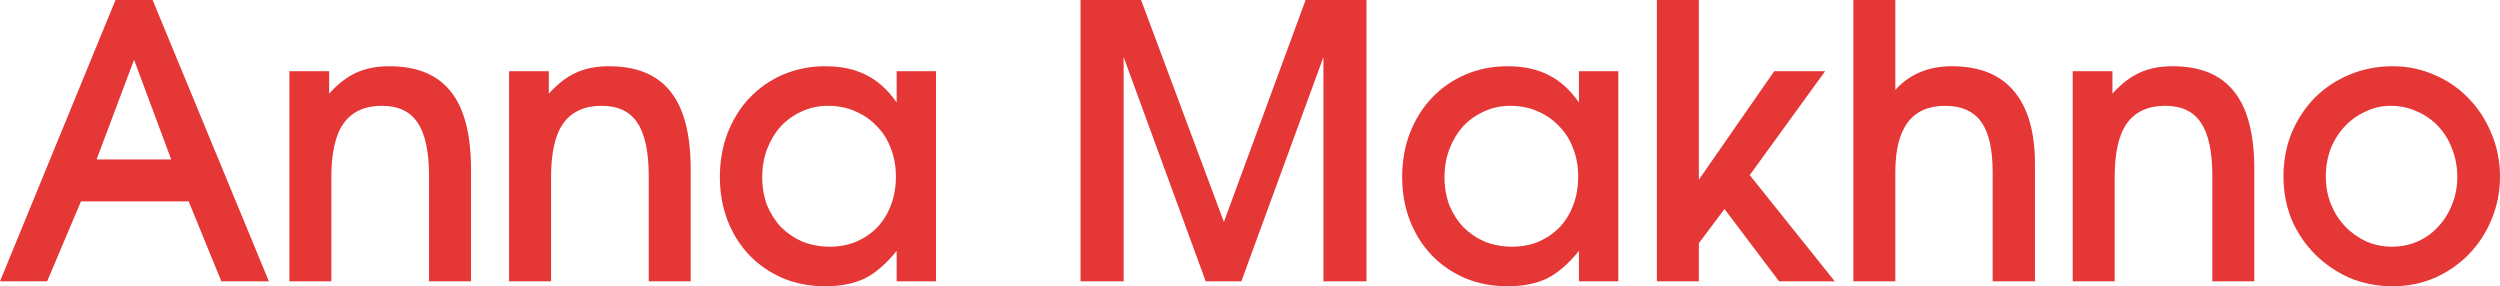
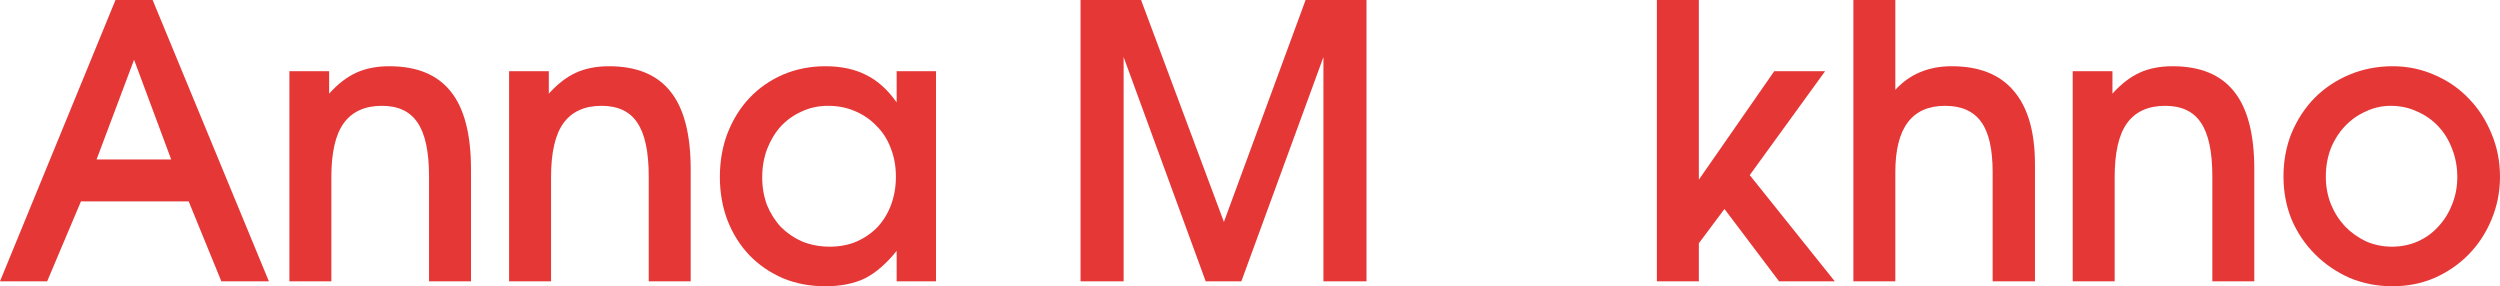
<svg xmlns="http://www.w3.org/2000/svg" width="2096" height="240" viewBox="0 0 2096 240" fill="none">
  <path d="M96.835 0H127.971L225.429 235.851H185.574L158.174 168.83H67.878L39.544 235.851H0L96.835 0ZM143.54 133.723L112.403 50.106L80.955 133.723H143.54Z" fill="#E63737" />
  <path d="M242.627 59.681H275.943V78.511C283.208 70.425 290.785 64.575 298.673 60.957C306.561 57.34 315.798 55.532 326.384 55.532C349.633 55.532 366.862 62.66 378.071 76.915C389.28 90.957 394.885 112.66 394.885 142.021V235.851H359.7V147.766C359.7 127.128 356.483 112.128 350.048 102.766C343.821 93.404 333.857 88.723 320.157 88.723C305.834 88.723 295.144 93.617 288.086 103.404C281.236 112.979 277.811 127.979 277.811 148.404V235.851H242.627V59.681Z" fill="#E63737" />
  <path d="M426.819 59.681H460.135V78.511C467.401 70.425 474.977 64.575 482.865 60.957C490.753 57.34 499.99 55.532 510.577 55.532C533.825 55.532 551.054 62.66 562.263 76.915C573.473 90.957 579.077 112.66 579.077 142.021V235.851H543.893V147.766C543.893 127.128 540.675 112.128 534.24 102.766C528.013 93.404 518.049 88.723 504.349 88.723C490.027 88.723 479.336 93.617 472.279 103.404C465.429 112.979 462.004 127.979 462.004 148.404V235.851H426.819V59.681Z" fill="#E63737" />
  <path d="M603.539 148.404C603.539 135 605.718 122.66 610.077 111.383C614.644 99.894 620.768 90.106 628.448 82.021C636.336 73.723 645.677 67.234 656.471 62.553C667.473 57.872 679.304 55.532 691.967 55.532C705.252 55.532 716.668 57.979 726.217 62.872C735.765 67.553 744.276 75.213 751.749 85.851V59.681H784.754V235.851H751.749V210.319C743.238 220.957 734.416 228.617 725.283 233.298C716.149 237.766 705.044 240 691.967 240C679.097 240 667.265 237.766 656.471 233.298C645.677 228.617 636.336 222.234 628.448 214.149C620.56 205.851 614.437 196.17 610.077 185.106C605.718 173.83 603.539 161.596 603.539 148.404ZM639.034 148.723C639.034 157.021 640.384 164.787 643.082 172.021C645.988 179.043 649.932 185.213 654.914 190.532C660.104 195.638 666.123 199.681 672.973 202.66C680.031 205.426 687.608 206.809 695.703 206.809C703.799 206.809 711.168 205.426 717.81 202.66C724.66 199.681 730.576 195.638 735.558 190.532C740.54 185.213 744.38 178.936 747.078 171.702C749.777 164.468 751.126 156.596 751.126 148.085C751.126 139.362 749.673 131.383 746.767 124.149C744.069 116.915 740.125 110.745 734.935 105.638C729.953 100.319 723.934 96.17 716.876 93.192C710.026 90.213 702.449 88.723 694.146 88.723C686.258 88.723 678.889 90.319 672.039 93.511C665.397 96.489 659.585 100.638 654.603 105.957C649.829 111.277 645.988 117.66 643.082 125.106C640.384 132.34 639.034 140.213 639.034 148.723Z" fill="#E63737" />
  <path d="M905.928 0H956.681L1026.12 186.064L1094.62 0H1145.68V235.851H1109.56V47.872L1040.75 235.851H1010.86L942.047 47.872V235.851H905.928V0Z" fill="#E63737" />
-   <path d="M1175.58 148.404C1175.58 135 1177.76 122.66 1182.11 111.383C1186.68 99.894 1192.81 90.106 1200.49 82.021C1208.37 73.723 1217.71 67.234 1228.51 62.553C1239.51 57.872 1251.34 55.532 1264 55.532C1277.29 55.532 1288.71 57.979 1298.25 62.872C1307.8 67.553 1316.31 75.213 1323.79 85.851V59.681H1356.79V235.851H1323.79V210.319C1315.28 220.957 1306.45 228.617 1297.32 233.298C1288.19 237.766 1277.08 240 1264 240C1251.13 240 1239.3 237.766 1228.51 233.298C1217.71 228.617 1208.37 222.234 1200.49 214.149C1192.6 205.851 1186.47 196.17 1182.11 185.106C1177.76 173.83 1175.58 161.596 1175.58 148.404ZM1211.07 148.723C1211.07 157.021 1212.42 164.787 1215.12 172.021C1218.03 179.043 1221.97 185.213 1226.95 190.532C1232.14 195.638 1238.16 199.681 1245.01 202.66C1252.07 205.426 1259.64 206.809 1267.74 206.809C1275.84 206.809 1283.2 205.426 1289.85 202.66C1296.7 199.681 1302.61 195.638 1307.6 190.532C1312.58 185.213 1316.42 178.936 1319.12 171.702C1321.81 164.468 1323.16 156.596 1323.16 148.085C1323.16 139.362 1321.71 131.383 1318.8 124.149C1316.11 116.915 1312.16 110.745 1306.97 105.638C1301.99 100.319 1295.97 96.17 1288.91 93.192C1282.06 90.213 1274.49 88.723 1266.18 88.723C1258.3 88.723 1250.93 90.319 1244.08 93.511C1237.43 96.489 1231.62 100.638 1226.64 105.957C1221.87 111.277 1218.03 117.66 1215.12 125.106C1212.42 132.34 1211.07 140.213 1211.07 148.723Z" fill="#E63737" />
-   <path d="M1389.13 0H1424.32V150.638L1487.53 59.681H1530.18L1466.98 146.809L1538.28 235.851H1491.57L1445.8 175.213L1424.32 203.936V235.851H1389.13V0Z" fill="#E63737" />
+   <path d="M1389.13 0H1424.32V150.638L1487.53 59.681H1530.18L1466.98 146.809L1538.28 235.851H1491.57L1445.8 175.213L1424.32 203.936V235.851H1389.13V0" fill="#E63737" />
  <path d="M1553.87 0H1589.05V75.319C1601.09 62.128 1616.87 55.532 1636.38 55.532C1659.42 55.532 1676.75 62.447 1688.38 76.277C1700.21 90.106 1706.12 110.638 1706.12 137.872V235.851H1670.63V144.255C1670.63 124.894 1667.41 110.851 1660.98 102.128C1654.54 93.192 1644.47 88.723 1630.77 88.723C1602.96 88.723 1589.05 107.234 1589.05 144.255V235.851H1553.87V0Z" fill="#E63737" />
  <path d="M1737.75 59.681H1771.07V78.511C1778.34 70.425 1785.91 64.575 1793.8 60.957C1801.69 57.34 1810.93 55.532 1821.51 55.532C1844.76 55.532 1861.99 62.66 1873.2 76.915C1884.41 90.957 1890.01 112.66 1890.01 142.021V235.851H1854.83V147.766C1854.83 127.128 1851.61 112.128 1845.18 102.766C1838.95 93.404 1828.98 88.723 1815.28 88.723C1800.96 88.723 1790.27 93.617 1783.21 103.404C1776.36 112.979 1772.94 127.979 1772.94 148.404V235.851H1737.75V59.681Z" fill="#E63737" />
  <path d="M1914.47 148.085C1914.47 134.894 1916.76 122.66 1921.32 111.383C1926.1 100.106 1932.53 90.319 1940.63 82.021C1948.93 73.723 1958.69 67.234 1969.9 62.553C1981.11 57.872 1993.15 55.532 2006.02 55.532C2018.47 55.532 2030.2 57.979 2041.2 62.872C2052.2 67.553 2061.75 74.149 2069.85 82.66C2077.94 90.957 2084.27 100.745 2088.84 112.021C2093.61 123.298 2096 135.319 2096 148.085C2096 160.851 2093.61 172.872 2088.84 184.149C2084.27 195.213 2077.94 204.894 2069.85 213.192C2061.75 221.489 2052.2 228.085 2041.2 232.979C2030.2 237.66 2018.47 240 2006.02 240C1993.15 240 1981.11 237.66 1969.9 232.979C1958.9 228.085 1949.24 221.489 1940.94 213.192C1932.64 204.894 1926.1 195.213 1921.32 184.149C1916.76 172.872 1914.47 160.851 1914.47 148.085ZM2005.39 206.809C2013.28 206.809 2020.55 205.319 2027.19 202.34C2033.83 199.362 2039.54 195.213 2044.31 189.894C2049.3 184.574 2053.14 178.404 2055.83 171.383C2058.74 164.362 2060.19 156.702 2060.19 148.404C2060.19 139.894 2058.74 132.021 2055.83 124.787C2053.14 117.553 2049.3 111.277 2044.31 105.957C2039.33 100.638 2033.42 96.489 2026.57 93.511C2019.72 90.319 2012.35 88.723 2004.46 88.723C1996.99 88.723 1989.93 90.319 1983.29 93.511C1976.64 96.489 1970.83 100.638 1965.85 105.957C1960.87 111.277 1956.92 117.553 1954.02 124.787C1951.32 132.021 1949.97 139.787 1949.97 148.085C1949.97 156.383 1951.42 164.149 1954.33 171.383C1957.23 178.404 1961.18 184.574 1966.16 189.894C1971.14 195 1976.95 199.149 1983.6 202.34C1990.45 205.319 1997.71 206.809 2005.39 206.809Z" fill="#E63737" />
</svg>